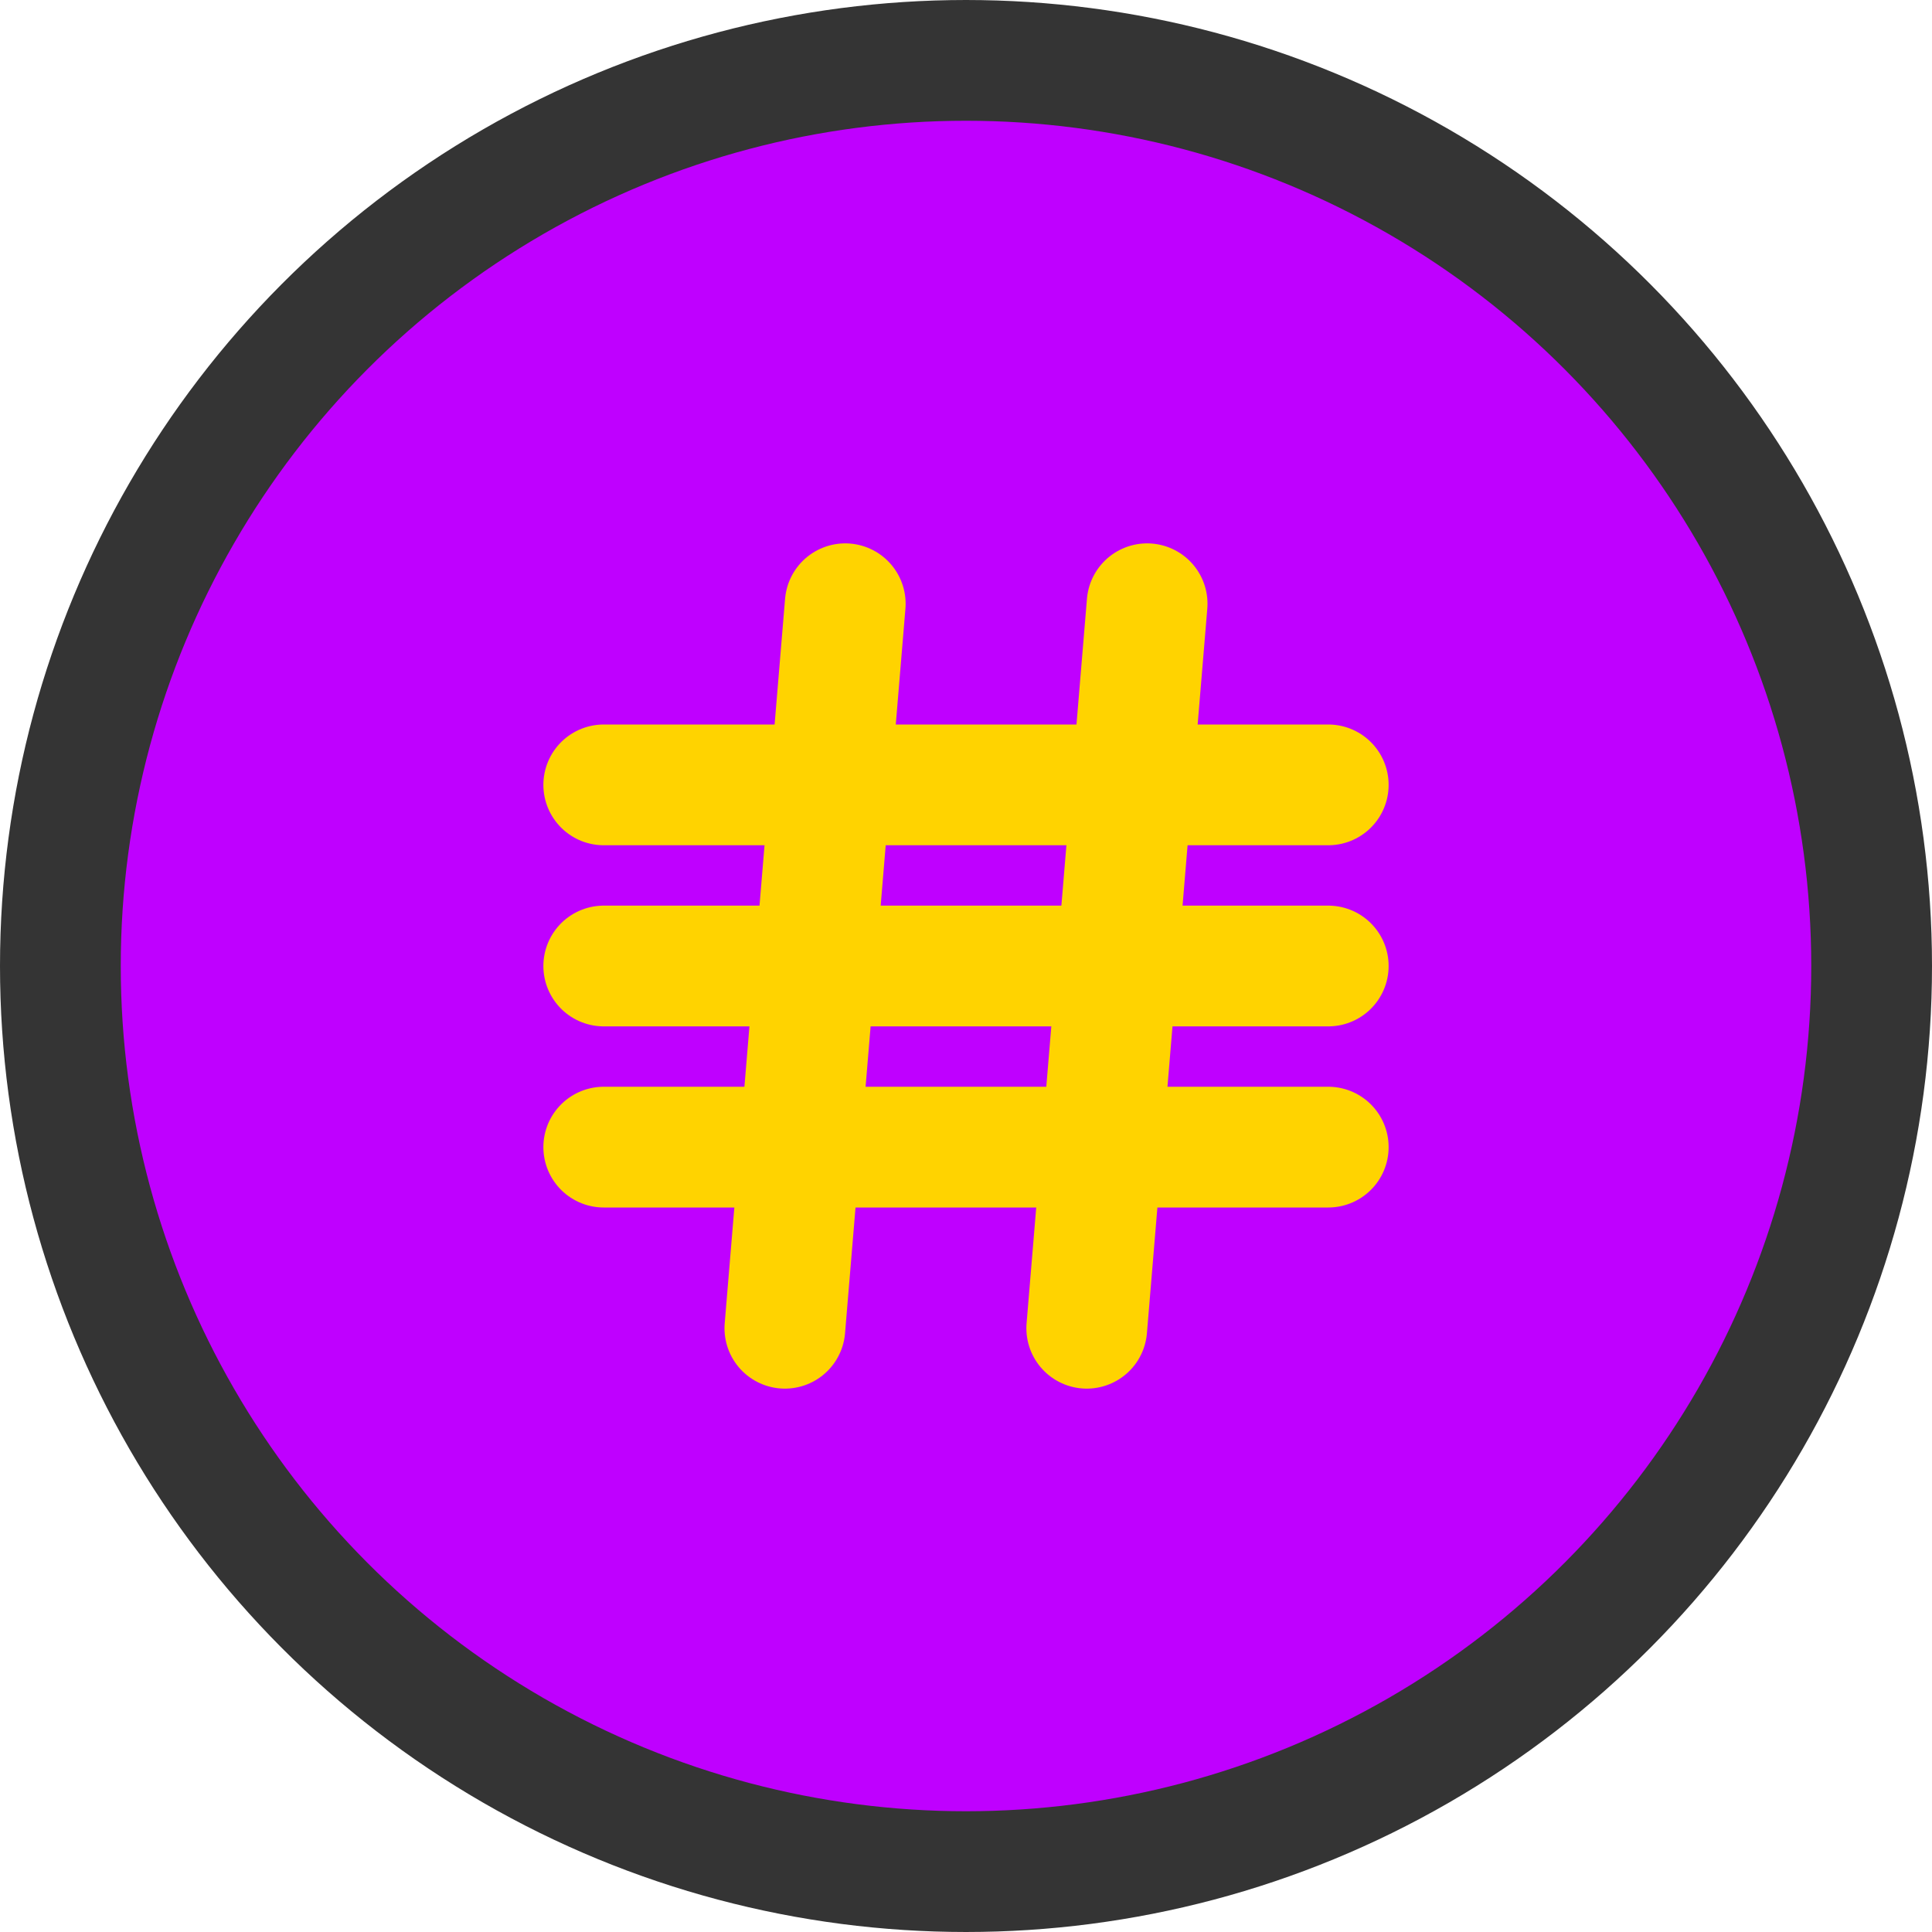
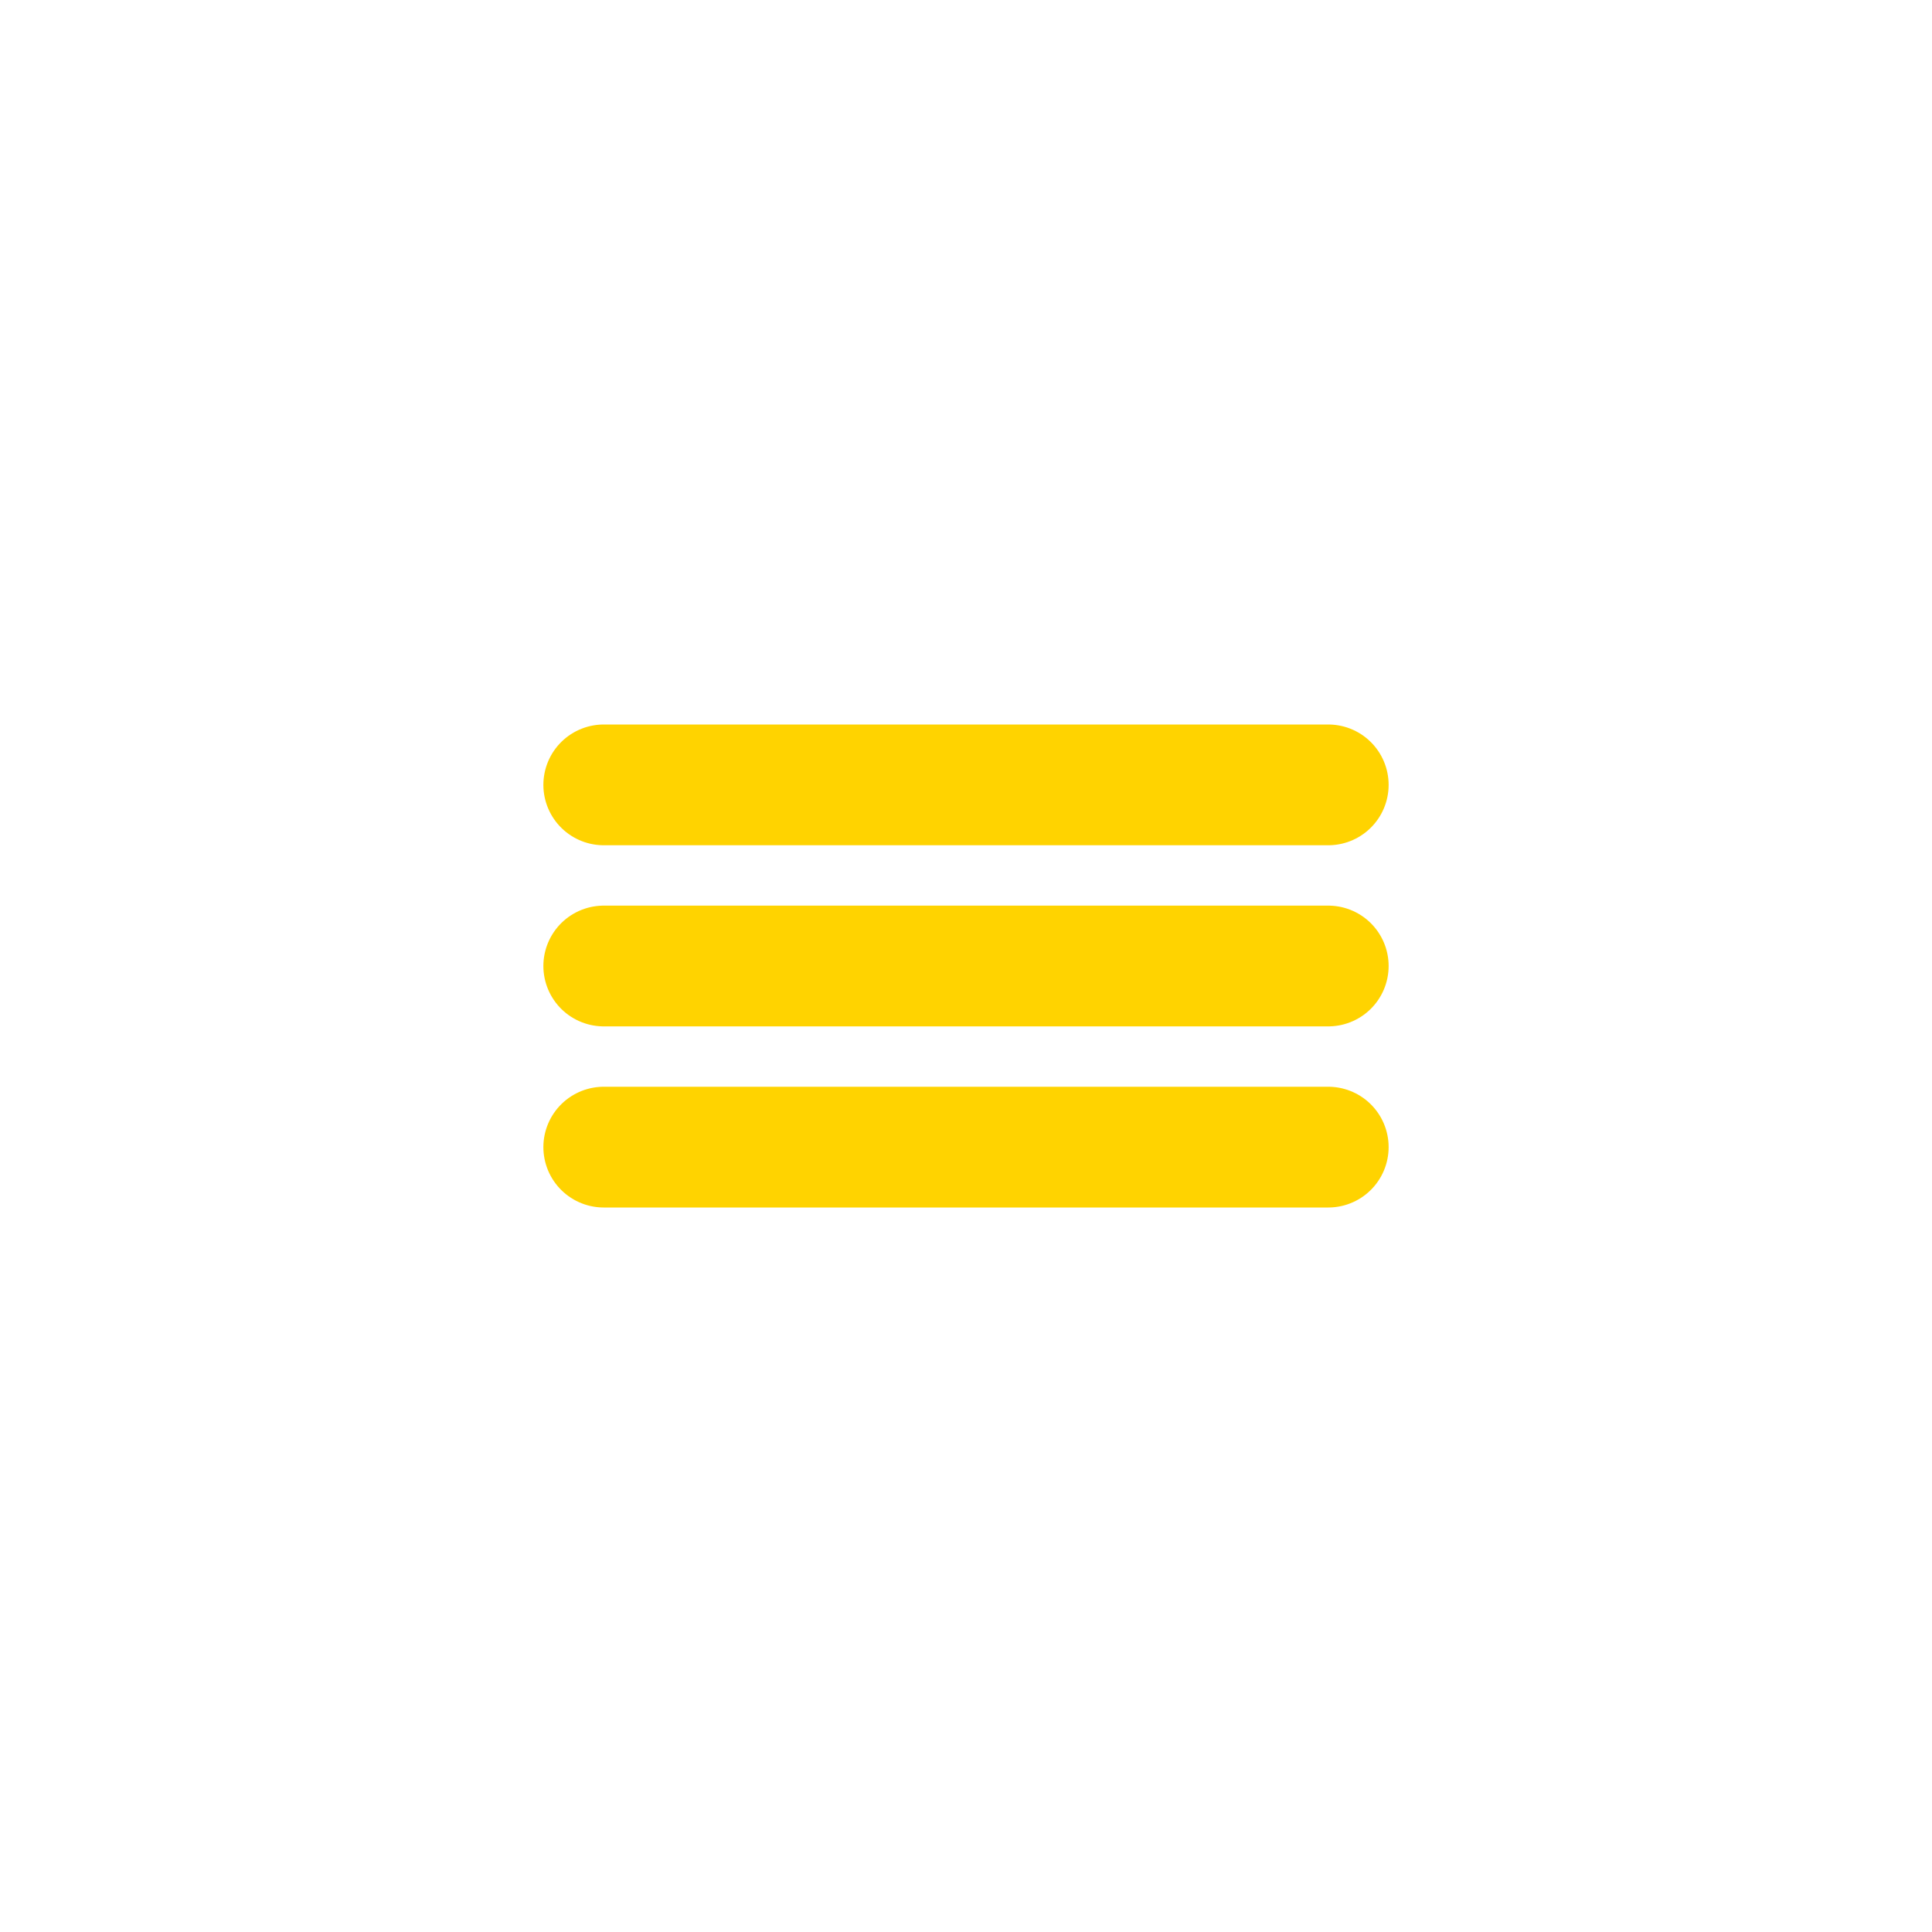
<svg xmlns="http://www.w3.org/2000/svg" width="32" height="32" viewBox="0 0 32 32" fill="none">
-   <circle cx="16" cy="16" r="15" fill="#BF00FF" stroke="#343434" stroke-width="2" />
  <path d="M10 13H22M10 16H22M10 19H22" stroke="#FFD300" stroke-width="2" stroke-linecap="round" />
-   <path d="M14 10L13 22M19 10L18 22" stroke="#FFD300" stroke-width="2" stroke-linecap="round" />
</svg>